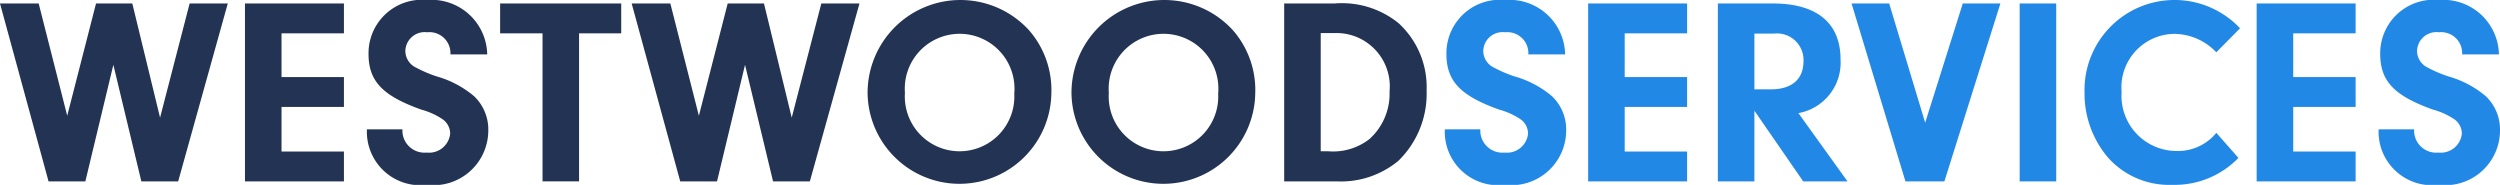
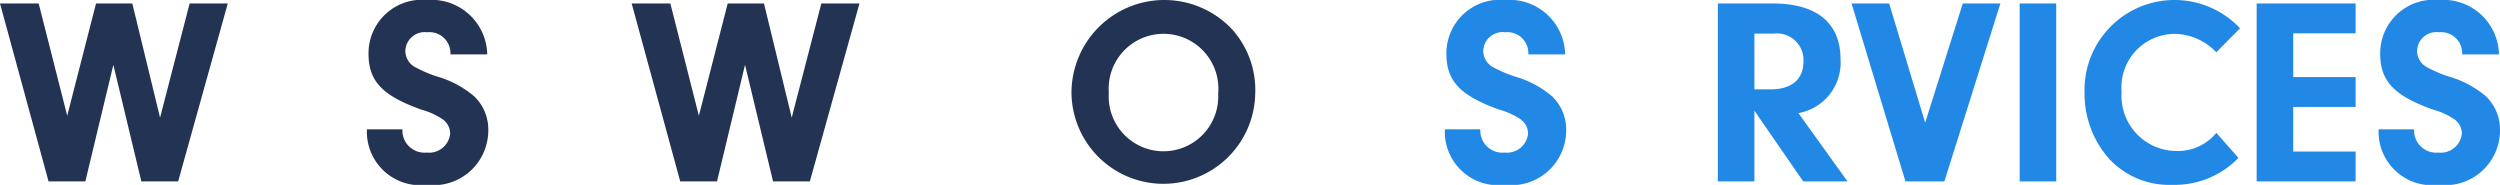
<svg xmlns="http://www.w3.org/2000/svg" id="Layer_1" data-name="Layer 1" width="39.656mm" height="2.932mm" viewBox="0 0 112.412 8.311">
  <defs>
    <style>
      .cls-1 {
        fill: #233353;
      }

      .cls-2 {
        fill: #2288e6;
      }
    </style>
  </defs>
  <title>westwood-logo</title>
  <g>
    <path class="cls-1" d="M8.527.156h1.715l-2.231,8H6.356L5.097,2.914,3.838,8.155H2.183L0,.156H1.739l1.283,5.049L4.318.156H5.949l1.248,5.133Z" />
-     <path class="cls-1" d="M12.659,3.466h2.806V4.809H12.659V6.812h2.806V8.155h-4.45V.156h4.45V1.499H12.659Z" />
    <path class="cls-1" d="M18.095,5.816v.108a.995.995,0,0,0,1.091.936A.953.953,0,0,0,20.242,6.008a.796.796,0,0,0-.324-.635,3.211,3.211,0,0,0-.972-.444c-1.751-.624-2.375-1.284-2.375-2.507A2.404,2.404,0,0,1,19.21,0a2.503,2.503,0,0,1,2.698,2.446H20.253a.944.944,0,0,0-1.043-.995.87.87,0,0,0-.984.839.838.838,0,0,0,.492.755,5.623,5.623,0,0,0,.936.396,4.499,4.499,0,0,1,1.667.888,2.07,2.07,0,0,1,.635,1.547A2.465,2.465,0,0,1,19.198,8.311a2.403,2.403,0,0,1-2.699-2.495Z" />
-     <path class="cls-1" d="M26.038,8.155H24.395V1.499H22.488V.156h5.445V1.499h-1.895Z" />
    <path class="cls-1" d="M36.931.156H38.646L36.415,8.155H34.76L33.5,2.914,32.241,8.155H30.586L28.403.156h1.739l1.283,5.049L32.721.156h1.631l1.248,5.133Z" />
-     <path class="cls-1" d="M46.255,1.343a4.083,4.083,0,0,1,1.019,2.854,4.132,4.132,0,0,1-8.263,0,4.176,4.176,0,0,1,7.244-2.854ZM40.69,4.173a2.463,2.463,0,1,0,4.917.036,2.467,2.467,0,1,0-4.917-.036Z" />
    <path class="cls-1" d="M55.423,1.343a4.083,4.083,0,0,1,1.019,2.854,4.132,4.132,0,0,1-8.263,0,4.176,4.176,0,0,1,7.244-2.854ZM49.858,4.173a2.463,2.463,0,1,0,4.917.036,2.467,2.467,0,1,0-4.917-.036Z" />
-     <path class="cls-1" d="M57.743.156h2.267a4.046,4.046,0,0,1,2.878.887,3.896,3.896,0,0,1,1.259,3.022A4.207,4.207,0,0,1,62.876,7.232a4.042,4.042,0,0,1-2.771.923H57.743Zm1.643,6.644h.312a2.661,2.661,0,0,0,1.883-.551,2.739,2.739,0,0,0,.9-2.135,2.398,2.398,0,0,0-2.495-2.626h-.6Z" />
    <path class="cls-2" d="M66.562,5.816v.108a.995.995,0,0,0,1.091.936A.953.953,0,0,0,68.709,6.008a.796.796,0,0,0-.324-.635,3.211,3.211,0,0,0-.972-.444c-1.751-.624-2.375-1.284-2.375-2.507A2.404,2.404,0,0,1,67.678,0,2.503,2.503,0,0,1,70.376,2.446H68.721a.944.944,0,0,0-1.043-.995.87.87,0,0,0-.984.839.838.838,0,0,0,.492.755,5.59,5.59,0,0,0,.935.396,4.498,4.498,0,0,1,1.667.888,2.07,2.07,0,0,1,.635,1.547A2.465,2.465,0,0,1,67.666,8.311,2.403,2.403,0,0,1,64.967,5.816Z" />
-     <path class="cls-2" d="M73.054,3.466h2.806V4.809H73.054V6.812h2.806V8.155H71.411V.156h4.45V1.499H73.054Z" />
    <path class="cls-2" d="M78.886,8.155H77.243V.156h2.471c1.979,0,3.046.875,3.046,2.519a2.305,2.305,0,0,1-1.895,2.411l2.207,3.07H81.081L78.886,4.977Zm.744-4.138c.936,0,1.463-.456,1.463-1.259a1.192,1.192,0,0,0-1.319-1.248h-.888V4.018Z" />
    <path class="cls-2" d="M88.256.156h1.691L87.429,8.155h-1.751L83.255.156H84.946L86.565,5.517Z" />
    <path class="cls-2" d="M92.458,8.155H90.814V.156h1.643Z" />
    <path class="cls-2" d="M100.651,7.1A3.989,3.989,0,0,1,97.677,8.311a3.685,3.685,0,0,1-2.867-1.199A4.429,4.429,0,0,1,93.731,4.173,4.048,4.048,0,0,1,100.723,1.271L99.656,2.351A2.638,2.638,0,0,0,97.785,1.523,2.403,2.403,0,0,0,95.398,4.138a2.477,2.477,0,0,0,2.471,2.65,2.216,2.216,0,0,0,1.787-.815Z" />
    <path class="cls-2" d="M103.114,3.466h2.806V4.809h-2.806V6.812h2.806V8.155h-4.45V.156h4.45V1.499h-2.806Z" />
    <path class="cls-2" d="M108.55,5.816v.108a.995.995,0,0,0,1.091.936.953.953,0,0,0,1.056-.852.796.796,0,0,0-.324-.635,3.211,3.211,0,0,0-.972-.444c-1.751-.624-2.375-1.284-2.375-2.507A2.404,2.404,0,0,1,109.666,0a2.503,2.503,0,0,1,2.698,2.446H110.709a.944.944,0,0,0-1.043-.995.87.87,0,0,0-.984.839.838.838,0,0,0,.492.755,5.622,5.622,0,0,0,.936.396,4.499,4.499,0,0,1,1.667.888,2.07,2.07,0,0,1,.635,1.547,2.465,2.465,0,0,1-2.758,2.435,2.403,2.403,0,0,1-2.699-2.495Z" />
  </g>
</svg>